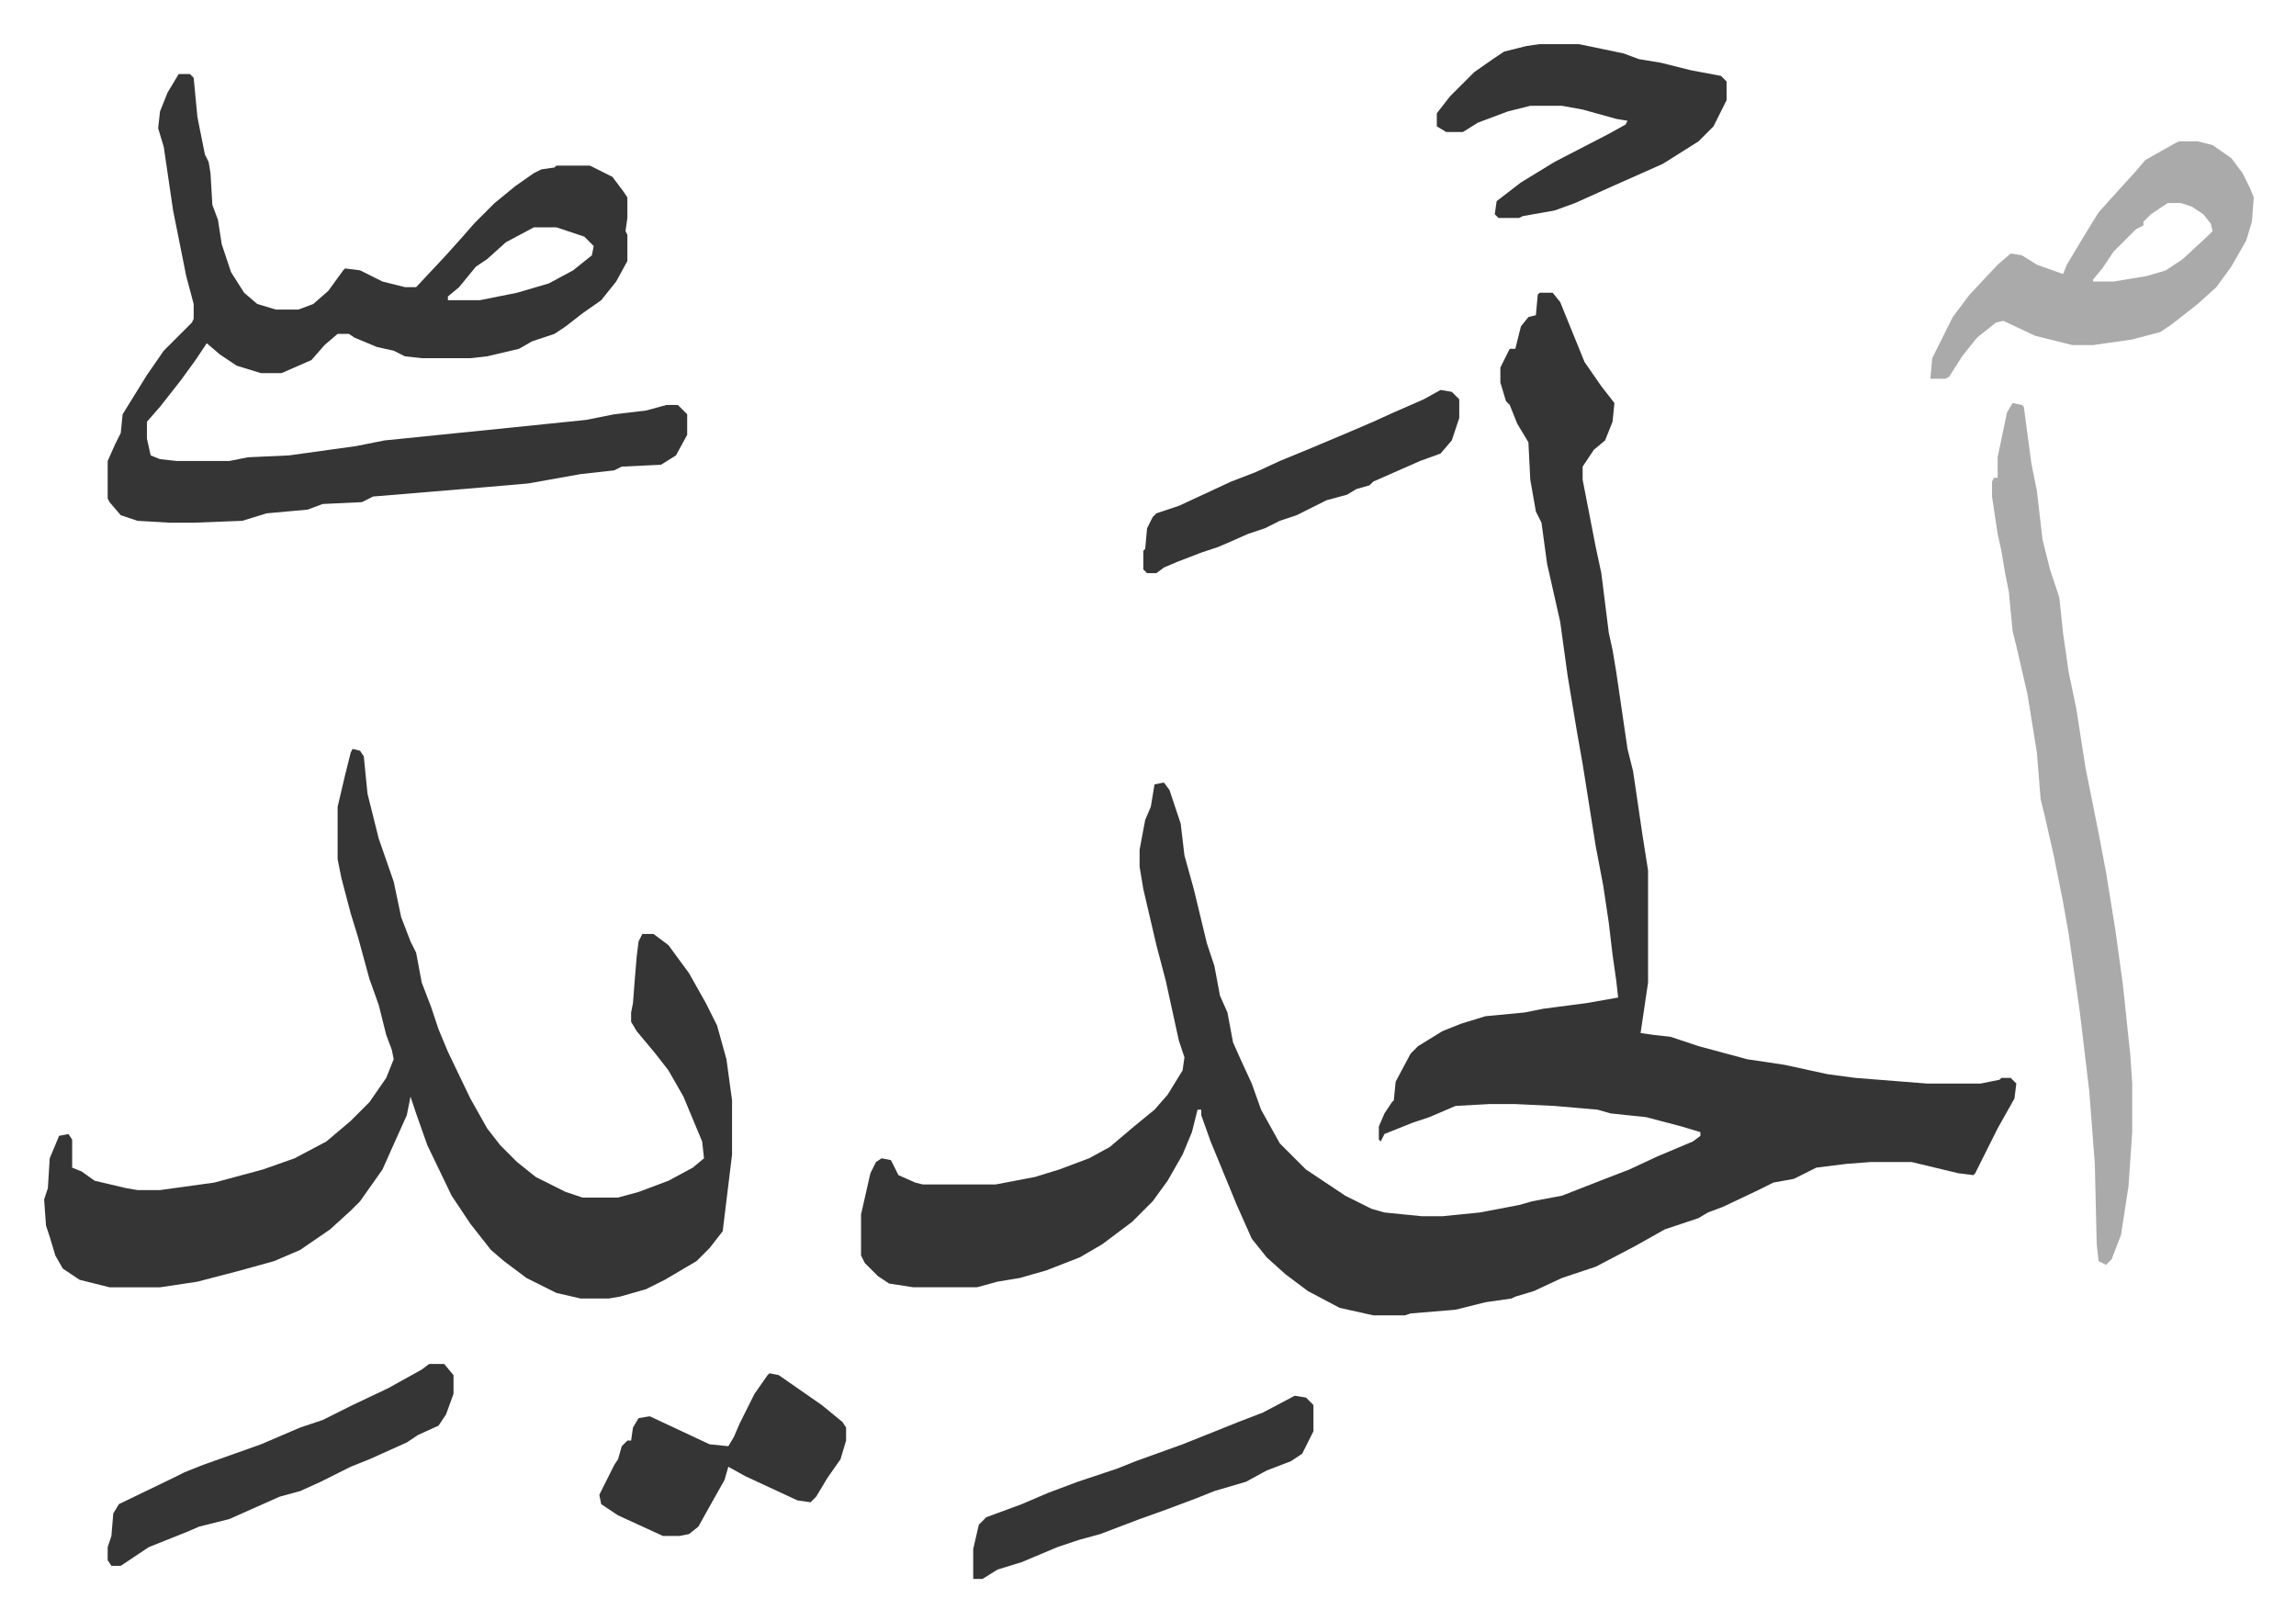
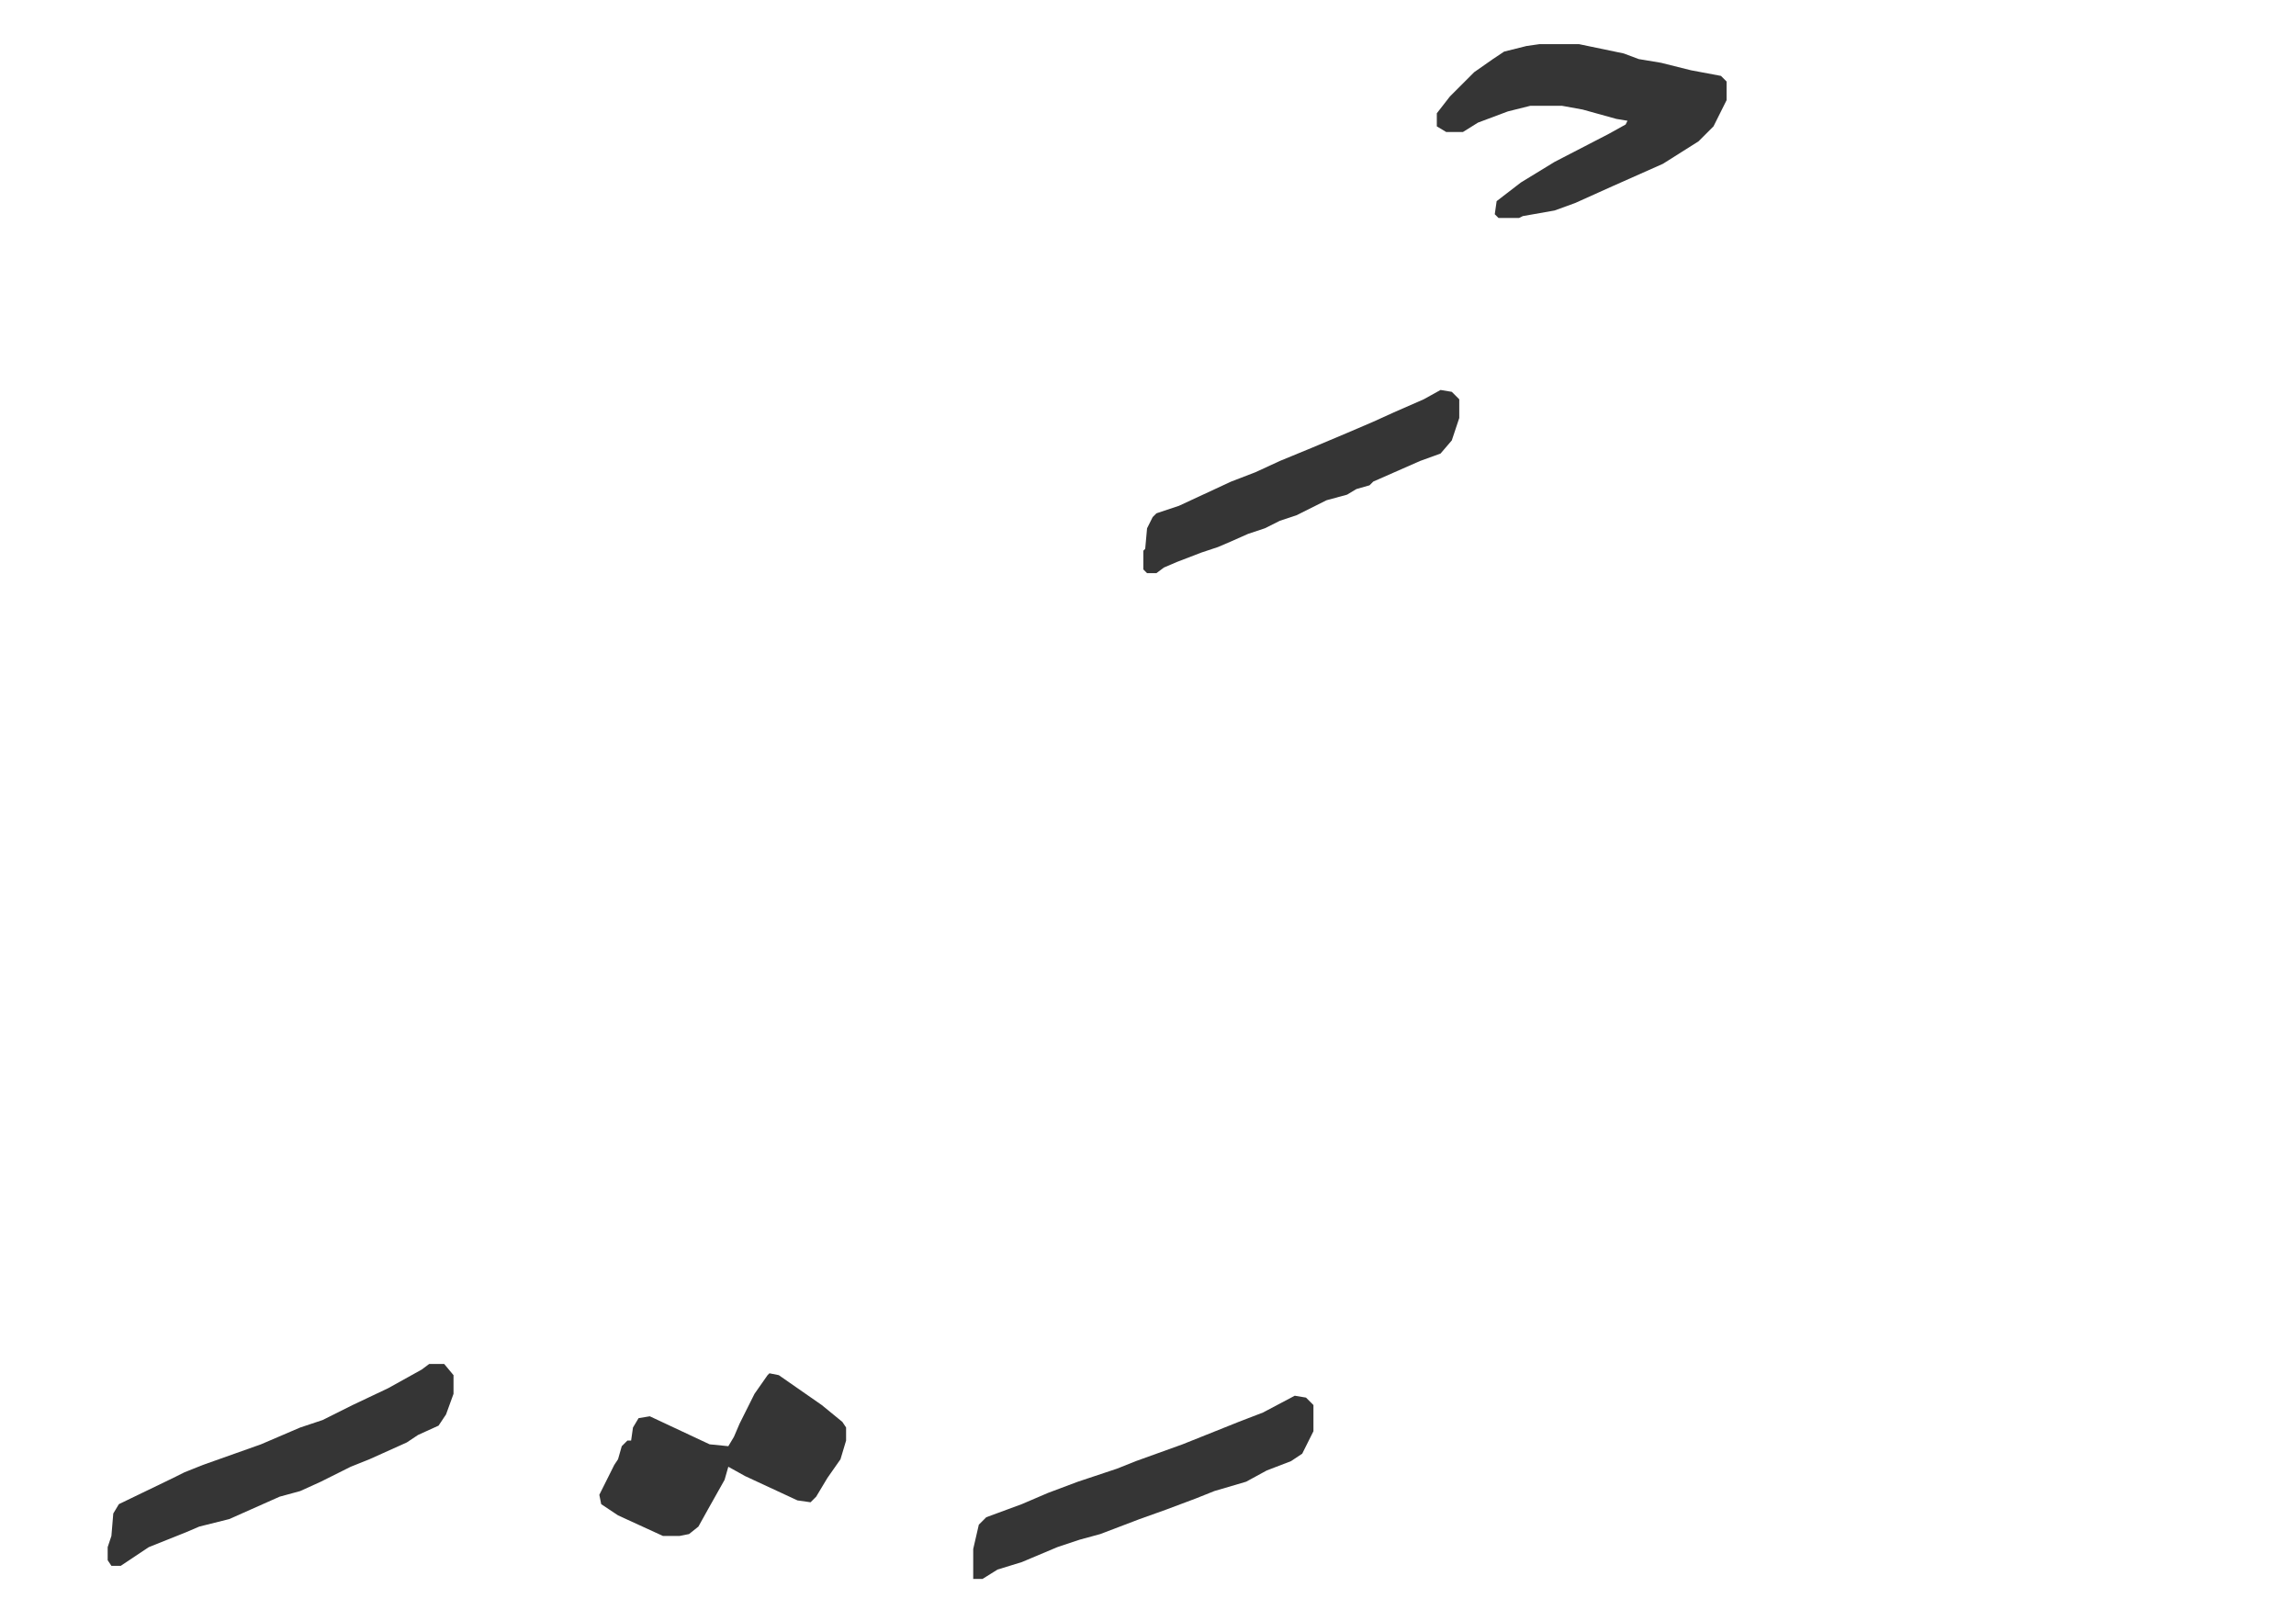
<svg xmlns="http://www.w3.org/2000/svg" viewBox="-23.6 277.4 1228.2 867.2">
-   <path fill="#353535" id="rule_normal" d="M800 434h7l4 5 13 32 9 13 7 9-1 10-4 10-6 5-6 9v7l7 36 3 14 4 32 2 9 2 12 6 41 3 12 5 34 3 19v60l-4 27 7 1 9 1 15 5 26 7 20 3 23 5 15 2 38 3h29l10-2 1-1h5l3 3-1 8-9 16-12 24-1 1-8-1-25-6h-22l-13 1-16 2-12 6-11 2-8 4-19 9-8 3-5 3-18 6-16 9-21 11-18 6-15 7-10 3-2 1-14 2-16 4-24 2-3 1h-17l-18-4-17-9-12-9-10-9-8-10-8-18-14-34-5-14v-3h-2l-3 12-5 12-8 14-8 11-11 11-16 12-12 7-18 7-14 4-12 2-11 3h-34l-13-2-6-4-7-7-2-4v-22l5-22 3-6 3-2 5 1 4 8 9 4 4 1h39l21-4 13-4 16-6 11-6 13-11 11-9 7-8 8-13 1-7-3-9-7-32-5-19-7-30-2-12v-9l3-16 3-7 2-12 5-1 3 4 6 18 2 17 5 18 7 29 4 12 3 16 4 9 3 16 4 9 6 13 5 14 10 18 14 14 21 14 14 7 7 2 20 2h11l20-2 21-4 7-2 16-3 23-9 13-5 15-7 19-8 4-3v-2l-10-3-19-5-19-2-7-2-23-2-21-1h-14l-18 1-14 6-9 3-15 6-2 4-1-1v-7l3-7 4-6 1-1 1-10 8-15 4-4 13-8 10-4 13-4 21-2 10-2 23-3 17-3-1-9-2-14-2-17-3-20-4-21-7-44-3-17-5-30-4-29-7-31-3-22-3-6-3-17-1-20-6-10-4-10-2-2-3-10v-8l5-10h3l3-12 4-5 4-1 1-11zM165 678l4 1 2 3 2 20 6 24 8 23 4 19 5 13 3 6 3 16 5 13 4 12 5 12 12 25 9 16 7 9 9 9 10 8 16 8 9 3h19l11-3 16-6 13-7 6-5-1-9-10-24-8-14-7-9-10-12-3-5v-5l1-5 1-13 1-12 1-8 2-4h6l8 6 11 15 9 16 6 12 5 18 3 22v29l-5 41-7 9-7 7-17 10-10 5-14 4-6 1h-15l-13-3-16-8-12-9-7-6-11-14-10-15-13-27-6-17-3-9-2 10-9 20-4 9-12 17-5 5-11 10-16 11-14 6-18 5-23 6-20 3H35l-16-4-9-6-4-7-3-10-2-6-1-14 2-6 1-16 5-12 5-1 2 3v15l5 2 7 5 17 4 6 1h12l29-4 26-7 17-6 17-9 13-11 10-10 9-13 4-10-1-5-3-8-4-16-5-14-6-22-4-13-5-19-2-10v-28l4-17 3-12zM72 317h6l2 2 2 21 4 20 2 4 1 6 1 17 3 8 2 13 5 15 7 11 7 6 10 3h12l8-3 8-7 8-11 1-1 8 1 12 6 12 3h6l15-16 9-10 7-8 11-11 11-9 10-7 4-2 7-1 1-1h18l12 6 6 8 2 3v11l-1 7 1 2v14l-6 11-8 10-10 7-9 7-6 4-12 4-7 4-17 4-9 1h-26l-9-1-6-3-9-2-12-5-3-2h-6l-7 6-7 8-16 7h-11l-13-4-9-6-7-6-6 9-8 11-11 14-7 8v9l2 9 5 2 9 1h28l10-2 22-1 36-5 15-3 69-7 39-4 15-3 17-2 11-3h6l5 5v11l-6 11-8 5-21 1-4 2-18 2-28 5-23 2-60 5-6 3-21 1-8 3-22 2-13 4-26 1H67l-17-1-9-3-6-7-1-2v-20l4-9 3-6 1-10 13-21 9-13 15-15 1-2v-8l-4-15-7-35-5-34-3-10 1-9 4-10zm190 82-15 8-10 9-6 4-9 11-6 5v2h17l20-4 17-5 13-7 10-8 1-5-5-5-15-5z" />
-   <path fill="#aaa" id="rule_hamzat_wasl" d="m1053 493 5 1 1 1 4 30 3 15 3 26 4 16 5 15 2 19 3 21 4 19 5 32 7 35 4 21 5 31 4 29 4 38 1 15v26l-2 29-4 26-5 13-3 3-4-2-1-9-1-43-3-39-5-42-6-42-3-17-5-25-5-22-2-8-2-25-5-31-6-26-2-8-2-21-2-10-2-12-2-9-3-20v-8l1-2h2v-11l5-24zm89-140h10l8 2 10 7 6 8 4 8 2 5-1 13-3 10-8 14-8 11-10 9-14 11-6 4-15 4-21 3h-11l-20-5-17-8-4 1-10 8-8 10-7 11-2 1h-8l1-11 11-22 9-12 15-16 7-6 6 1 8 5 14 5 2-5 9-15 8-13 9-10 10-11 6-7 16-9zm-6 33-9 6-4 4v2l-4 2-12 12-6 9-5 6v1h11l18-3 10-3 9-6 13-12 3-3-1-4-4-5-6-4-6-2z" />
  <path fill="#353535" id="rule_normal" d="M800 301h21l24 5 8 3 12 2 16 4 16 3 3 3v10l-7 14-8 8-19 12-27 12-20 9-11 4-17 3-2 1h-11l-2-2 1-7 13-10 18-11 29-15 9-5 1-2-6-1-18-5-11-2h-17l-12 3-16 6-8 5h-9l-5-3v-7l7-9 13-13 10-7 6-4 12-3zm-594 706h8l5 6v10l-4 11-4 6-11 5-6 4-20 9-10 4-16 8-11 5-11 3-9 4-18 8-16 4-7 3-20 8-9 6-6 4h-5l-2-3v-7l2-6 1-12 3-5 29-14 6-3 10-4 31-11 21-9 12-4 16-8 19-9 18-10zm182 5 5 1 23 16 11 9 2 3v7l-3 10-7 10-6 10-3 3-7-1-28-13-9-5-2 7-9 16-5 9-5 4-5 1h-9l-24-11-9-6-1-5 8-16 2-3 2-7 3-3h2l1-7 3-5 6-1 32 15 10 1 3-5 3-7 8-16 7-10zm281 12 6 1 4 4v14l-6 12-6 4-13 5-11 6-17 5-10 4-16 6-14 5-21 8-11 3-12 4-19 8-13 4-8 5h-5v-16l3-13 4-4 19-7 14-6 16-6 21-7 10-4 25-9 30-12 13-5zm78-538 6 1 4 4v10l-4 12-6 7-11 4-25 11-2 2-7 2-5 3-11 3-16 8-9 3-8 4-9 3-9 4-7 3-9 3-13 5-7 3-4 3h-5l-2-2v-10l1-1 1-11 3-6 2-2 12-4 28-13 13-5 13-6 17-7 19-8 14-6 11-5 16-7z" />
</svg>